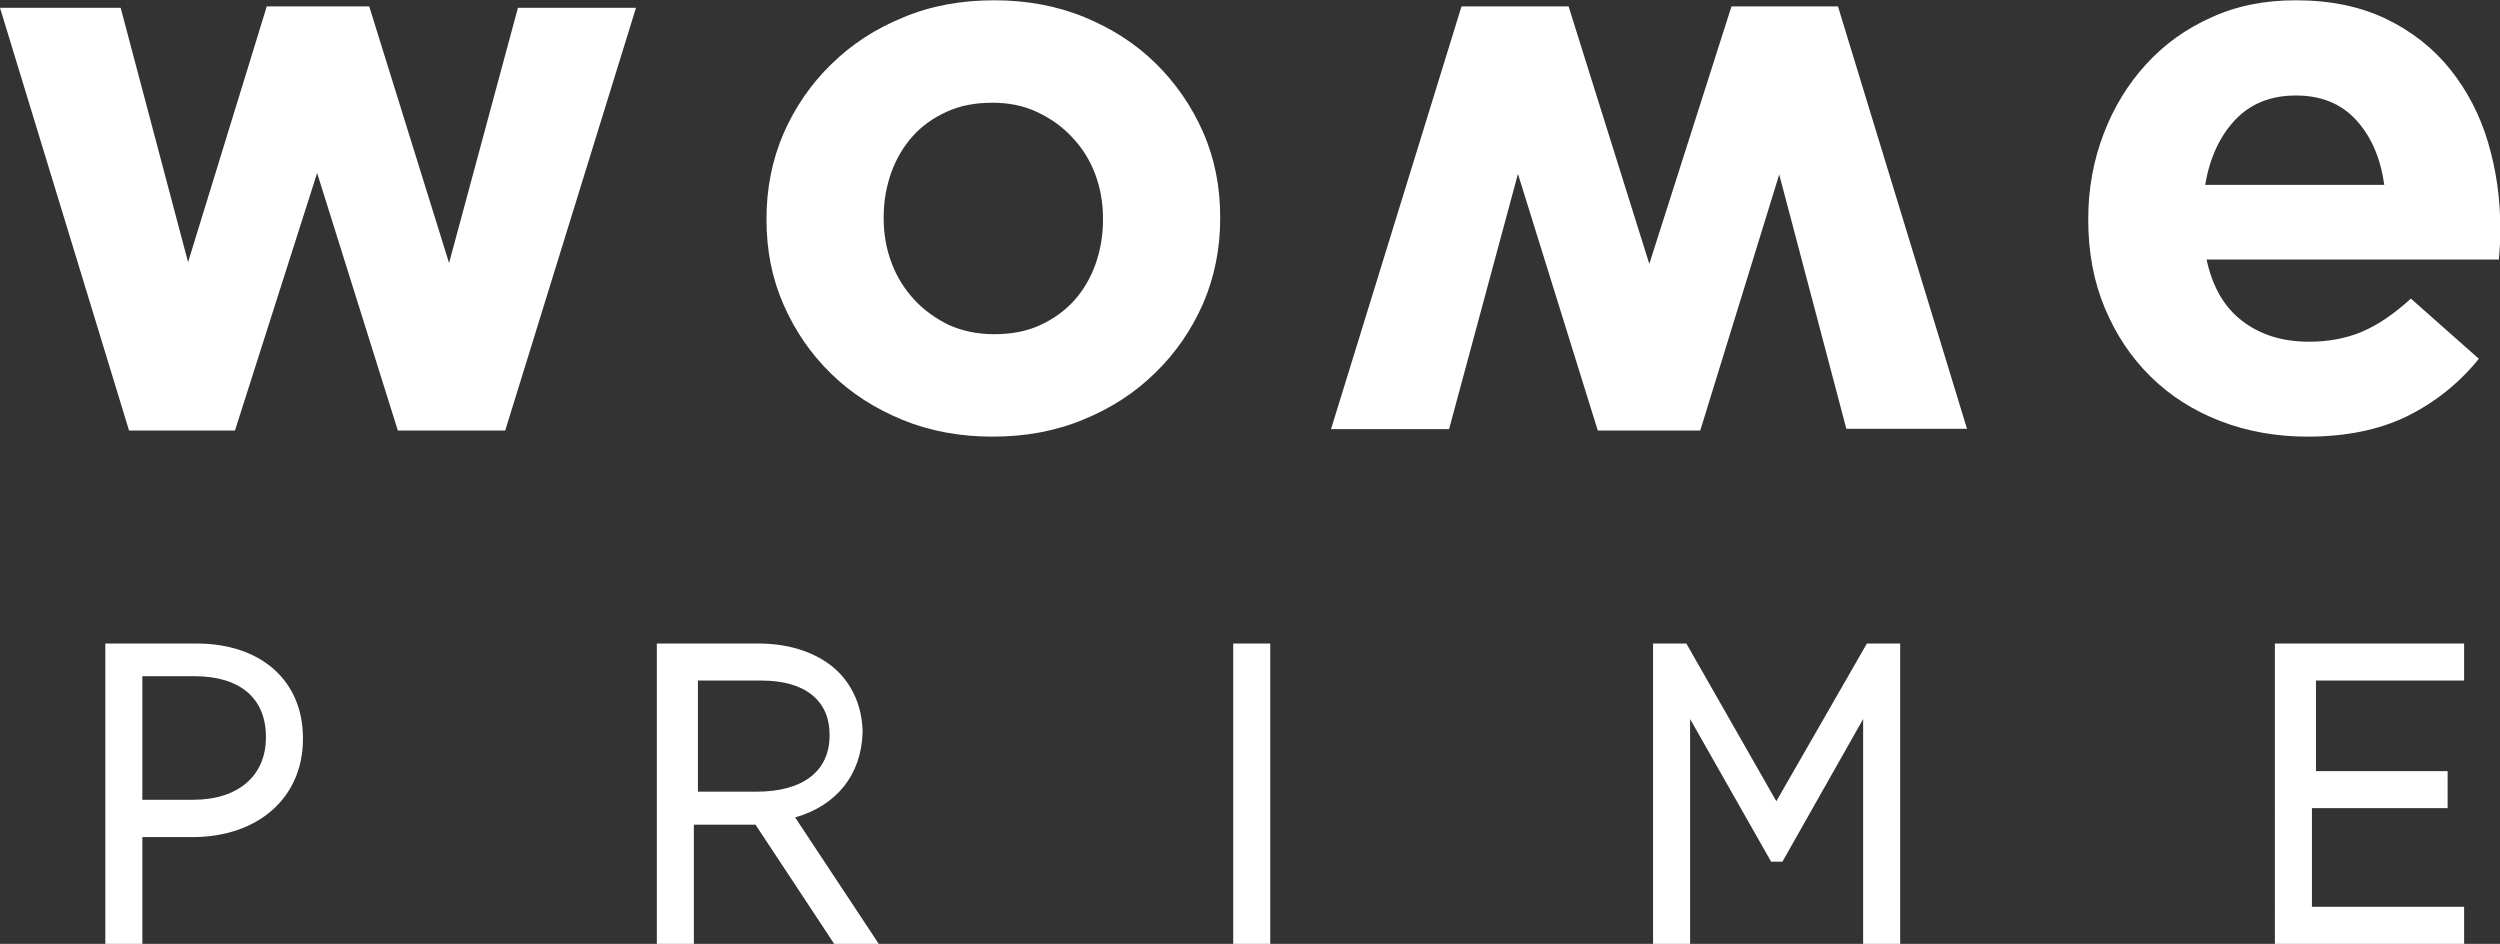
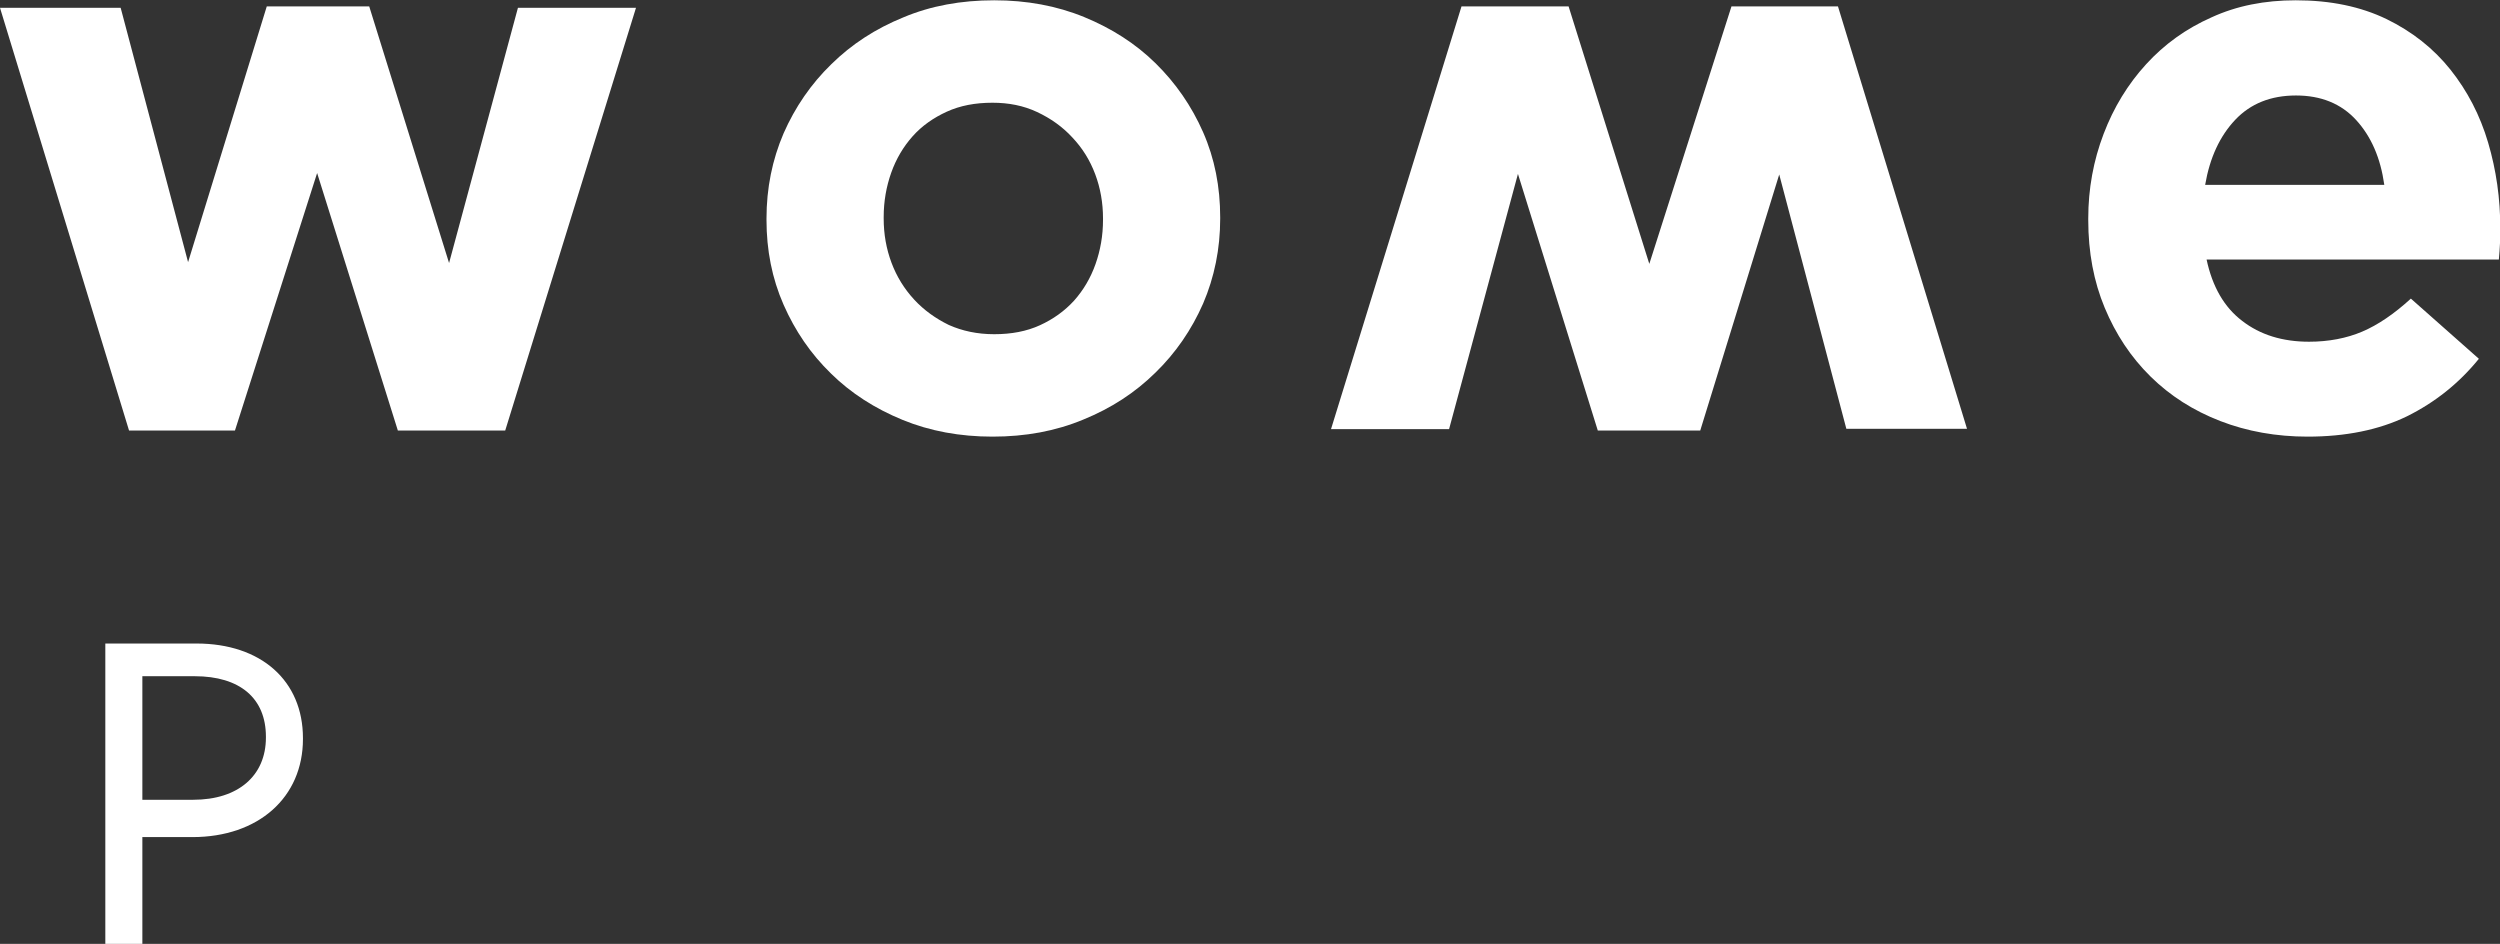
<svg xmlns="http://www.w3.org/2000/svg" version="1.1" id="katman_1" x="0px" y="0px" viewBox="0 0 864 326.2" style="enable-background:new 0 0 864 326.2;" xml:space="preserve">
  <rect x="0" y="0" width="864" height="326.2" fill="#333333" stroke="none" />
  <style type="text/css">
	.st0{fill:#FFFFFF;}
</style>
  <g>
    <g>
-       <path class="st0" d="M0,2.7h41.7l23.3,87.9L92.2,2.2h35.4l27.6,88.7l23.8-88.2h40.8l-45.2,146.1h-37.1l-27.9-89l-28.4,89H44.6    L0,2.7z" />
+       <path class="st0" d="M0,2.7h41.7l23.3,87.9L92.2,2.2h35.4l27.6,88.7l23.8-88.2h40.8l-45.2,146.1h-37.1l-27.9-89l-28.4,89H44.6    z" />
      <path class="st0" d="M679.8,148.2h-41.7l-23.2-87.9l-27.3,88.5h-35.4l-27.6-88.7l-23.8,88.2h-40.8L505.1,2.2h37l27.9,89l28.4-89    h36.8L679.8,148.2z" />
      <path class="st0" d="M343,150.9c-11.2,0-21.6-1.9-31.1-5.8c-9.5-3.9-17.8-9.2-24.7-16c-7-6.8-12.4-14.7-16.4-23.8    c-4-9.1-5.9-18.9-5.9-29.3v-0.5c0-10.5,2-20.3,5.9-29.4c4-9.1,9.5-17.1,16.5-23.9c7-6.9,15.3-12.3,24.9-16.2    c9.5-4,20-5.9,31.4-5.9c11.2,0,21.6,1.9,31.1,5.8c9.5,3.9,17.8,9.2,24.7,16c6.9,6.8,12.4,14.7,16.4,23.8c4,9.1,5.9,18.9,5.9,29.4    v0.5c0,10.4-2,20.2-5.9,29.3c-4,9.1-9.5,17.1-16.5,23.9c-7,6.9-15.3,12.3-24.9,16.2C364.8,149,354.4,150.9,343,150.9z     M343.6,115.5c6,0,11.2-1,15.8-3.1c4.6-2.1,8.5-4.9,11.8-8.5c3.2-3.6,5.7-7.8,7.4-12.6c1.7-4.8,2.6-9.9,2.6-15.3v-0.5    c0-5.4-0.9-10.5-2.7-15.3c-1.8-4.8-4.4-9-7.9-12.7c-3.4-3.7-7.5-6.6-12.2-8.8c-4.7-2.2-9.8-3.2-15.4-3.2c-6,0-11.2,1-15.8,3.1    c-4.6,2.1-8.6,4.9-11.8,8.5c-3.2,3.6-5.7,7.8-7.4,12.6c-1.7,4.8-2.6,9.9-2.6,15.3v0.5c0,5.4,0.9,10.5,2.7,15.3    c1.8,4.8,4.4,9,7.8,12.7c3.4,3.7,7.5,6.6,12,8.8C332.6,114.4,337.8,115.5,343.6,115.5z" />
      <path class="st0" d="M797.5,150.9c-10.8,0-20.9-1.8-30.2-5.4c-9.3-3.6-17.3-8.7-24.1-15.4c-6.8-6.7-12-14.6-15.8-23.7    c-3.8-9.1-5.7-19.2-5.7-30.4v-0.5c0-10.3,1.8-20,5.3-29.2c3.5-9.2,8.4-17.2,14.7-24.1c6.3-6.9,13.8-12.3,22.6-16.2    c8.7-4,18.4-5.9,29.1-5.9c12.1,0,22.5,2.2,31.4,6.5c8.8,4.3,16.2,10.1,22.1,17.5c5.8,7.3,10.2,15.7,13,25.2    c2.8,9.5,4.2,19.3,4.2,29.6c0,1.6-0.1,3.3-0.1,5.1c-0.1,1.8-0.2,3.7-0.4,5.7H762.6c2,9.4,6.1,16.5,12.3,21.2    c6.2,4.8,13.9,7.2,23.1,7.2c6.8,0,13-1.2,18.4-3.5c5.4-2.3,11-6.1,16.8-11.4l23.5,20.8c-6.9,8.5-15.2,15.1-24.9,19.9    C822.1,148.6,810.6,150.9,797.5,150.9z M824,63.8c-1.3-9.2-4.5-16.6-9.7-22.3c-5.2-5.7-12.2-8.5-20.8-8.5c-8.7,0-15.7,2.8-21,8.4    c-5.3,5.6-8.8,13.1-10.4,22.5H824z" />
    </g>
    <g>
      <g>
        <path class="st0" d="M49.2,326.2H36.4V222.4h31.5c22.4,0,36.8,12.9,36.8,32.7v0.3c0,20.2-15.4,33.9-38.2,33.9H49.2V326.2z      M49.2,276.4h17.6c15.5,0,25.1-8.3,25.1-21.5v-0.3c0-13.3-9-20.9-24.6-20.9H49.2V276.4z" />
      </g>
      <g>
-         <path class="st0" d="M303.7,326.2h-15.4L261.1,285h-21.3v41.3H227V222.4h35.3c11.2,0,21.2,3.6,27.4,9.8c5.2,5.2,8.1,12.2,8.4,20     h0l0,1.2c-0.5,14.4-9,25-23.3,29.1L303.7,326.2z M241.2,273.6h20.3c16,0,25.2-7.1,25.2-19.4v-0.3c0-11.9-8.6-18.7-23.5-18.7h-22     V273.6z" />
-       </g>
+         </g>
      <g>
-         <path class="st0" d="M439,326.2h-12.8V222.4H439V326.2z" />
-       </g>
+         </g>
      <g>
-         <path class="st0" d="M656.7,326.2h-12.8v-77.7L616,297.8h-3.9l-28-49.3v77.7h-12.8V222.4h11.5l31.1,54.5l31.3-54.5h11.5V326.2z" />
-       </g>
+         </g>
      <g>
-         <path class="st0" d="M851.6,326.2h-65.4V222.4h65.4v12.8h-51.2v31.3h45.5v12.8H799v34.1h52.6V326.2z" />
-       </g>
+         </g>
    </g>
  </g>
</svg>